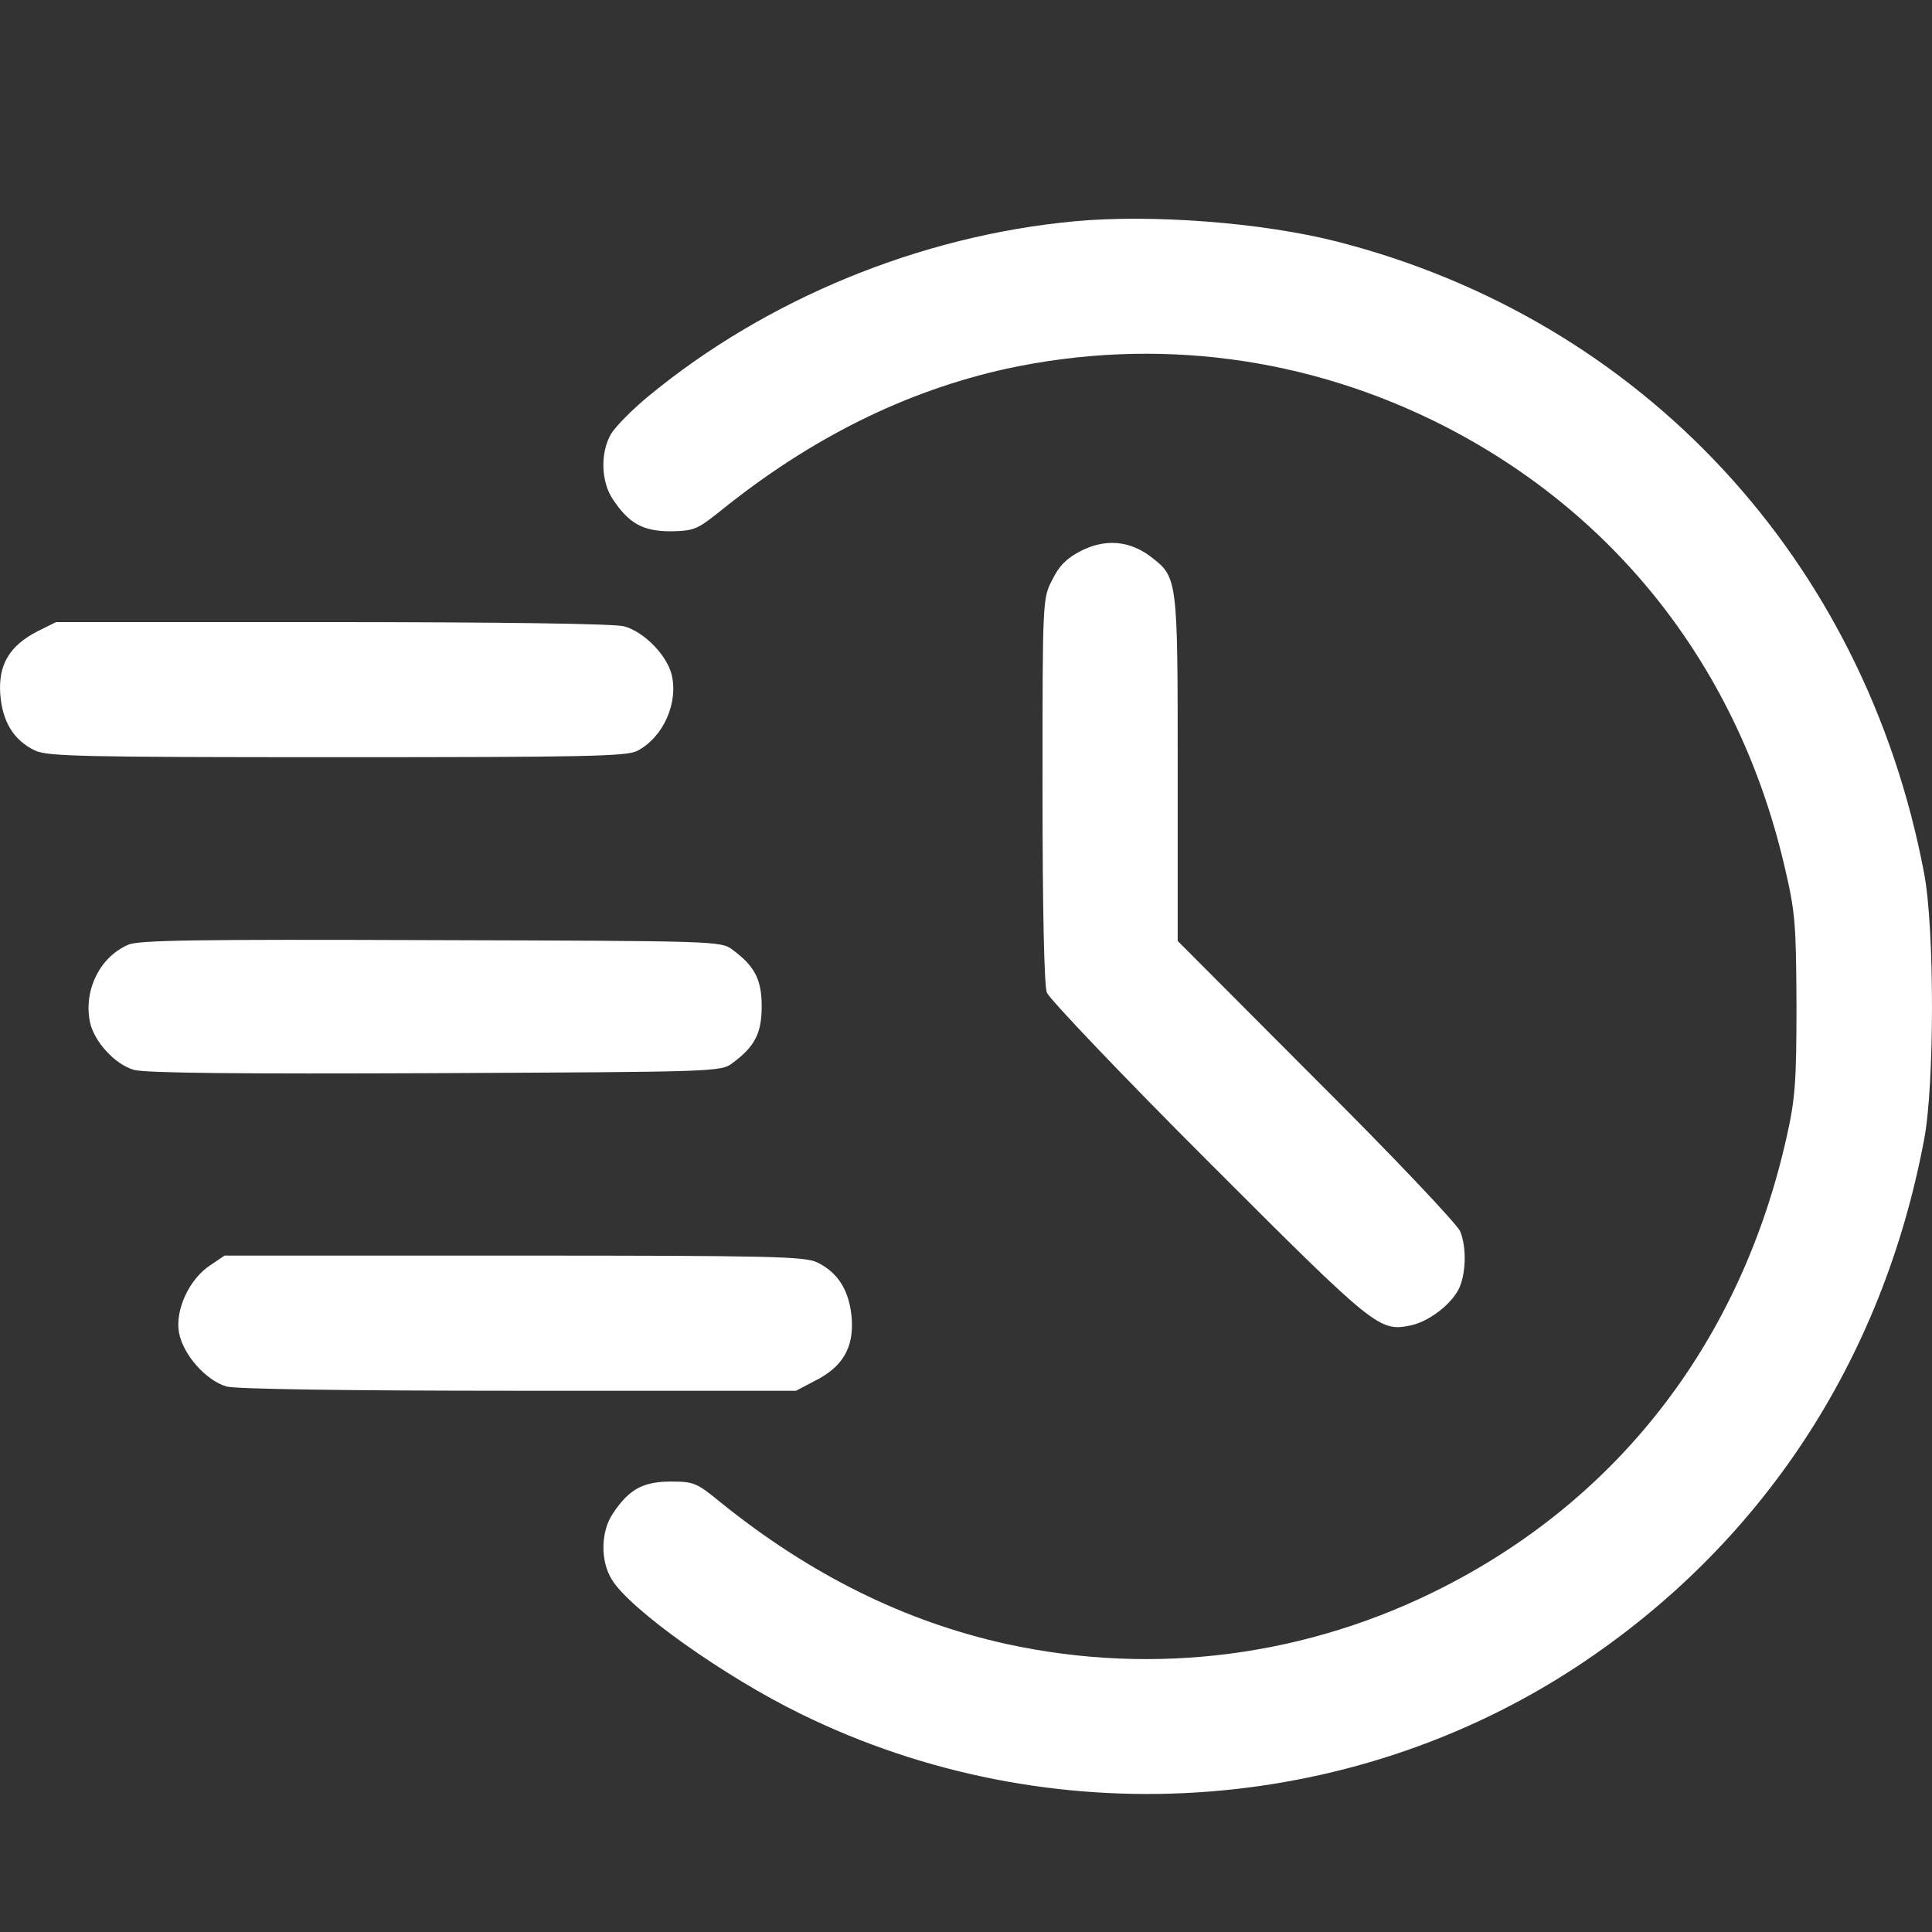
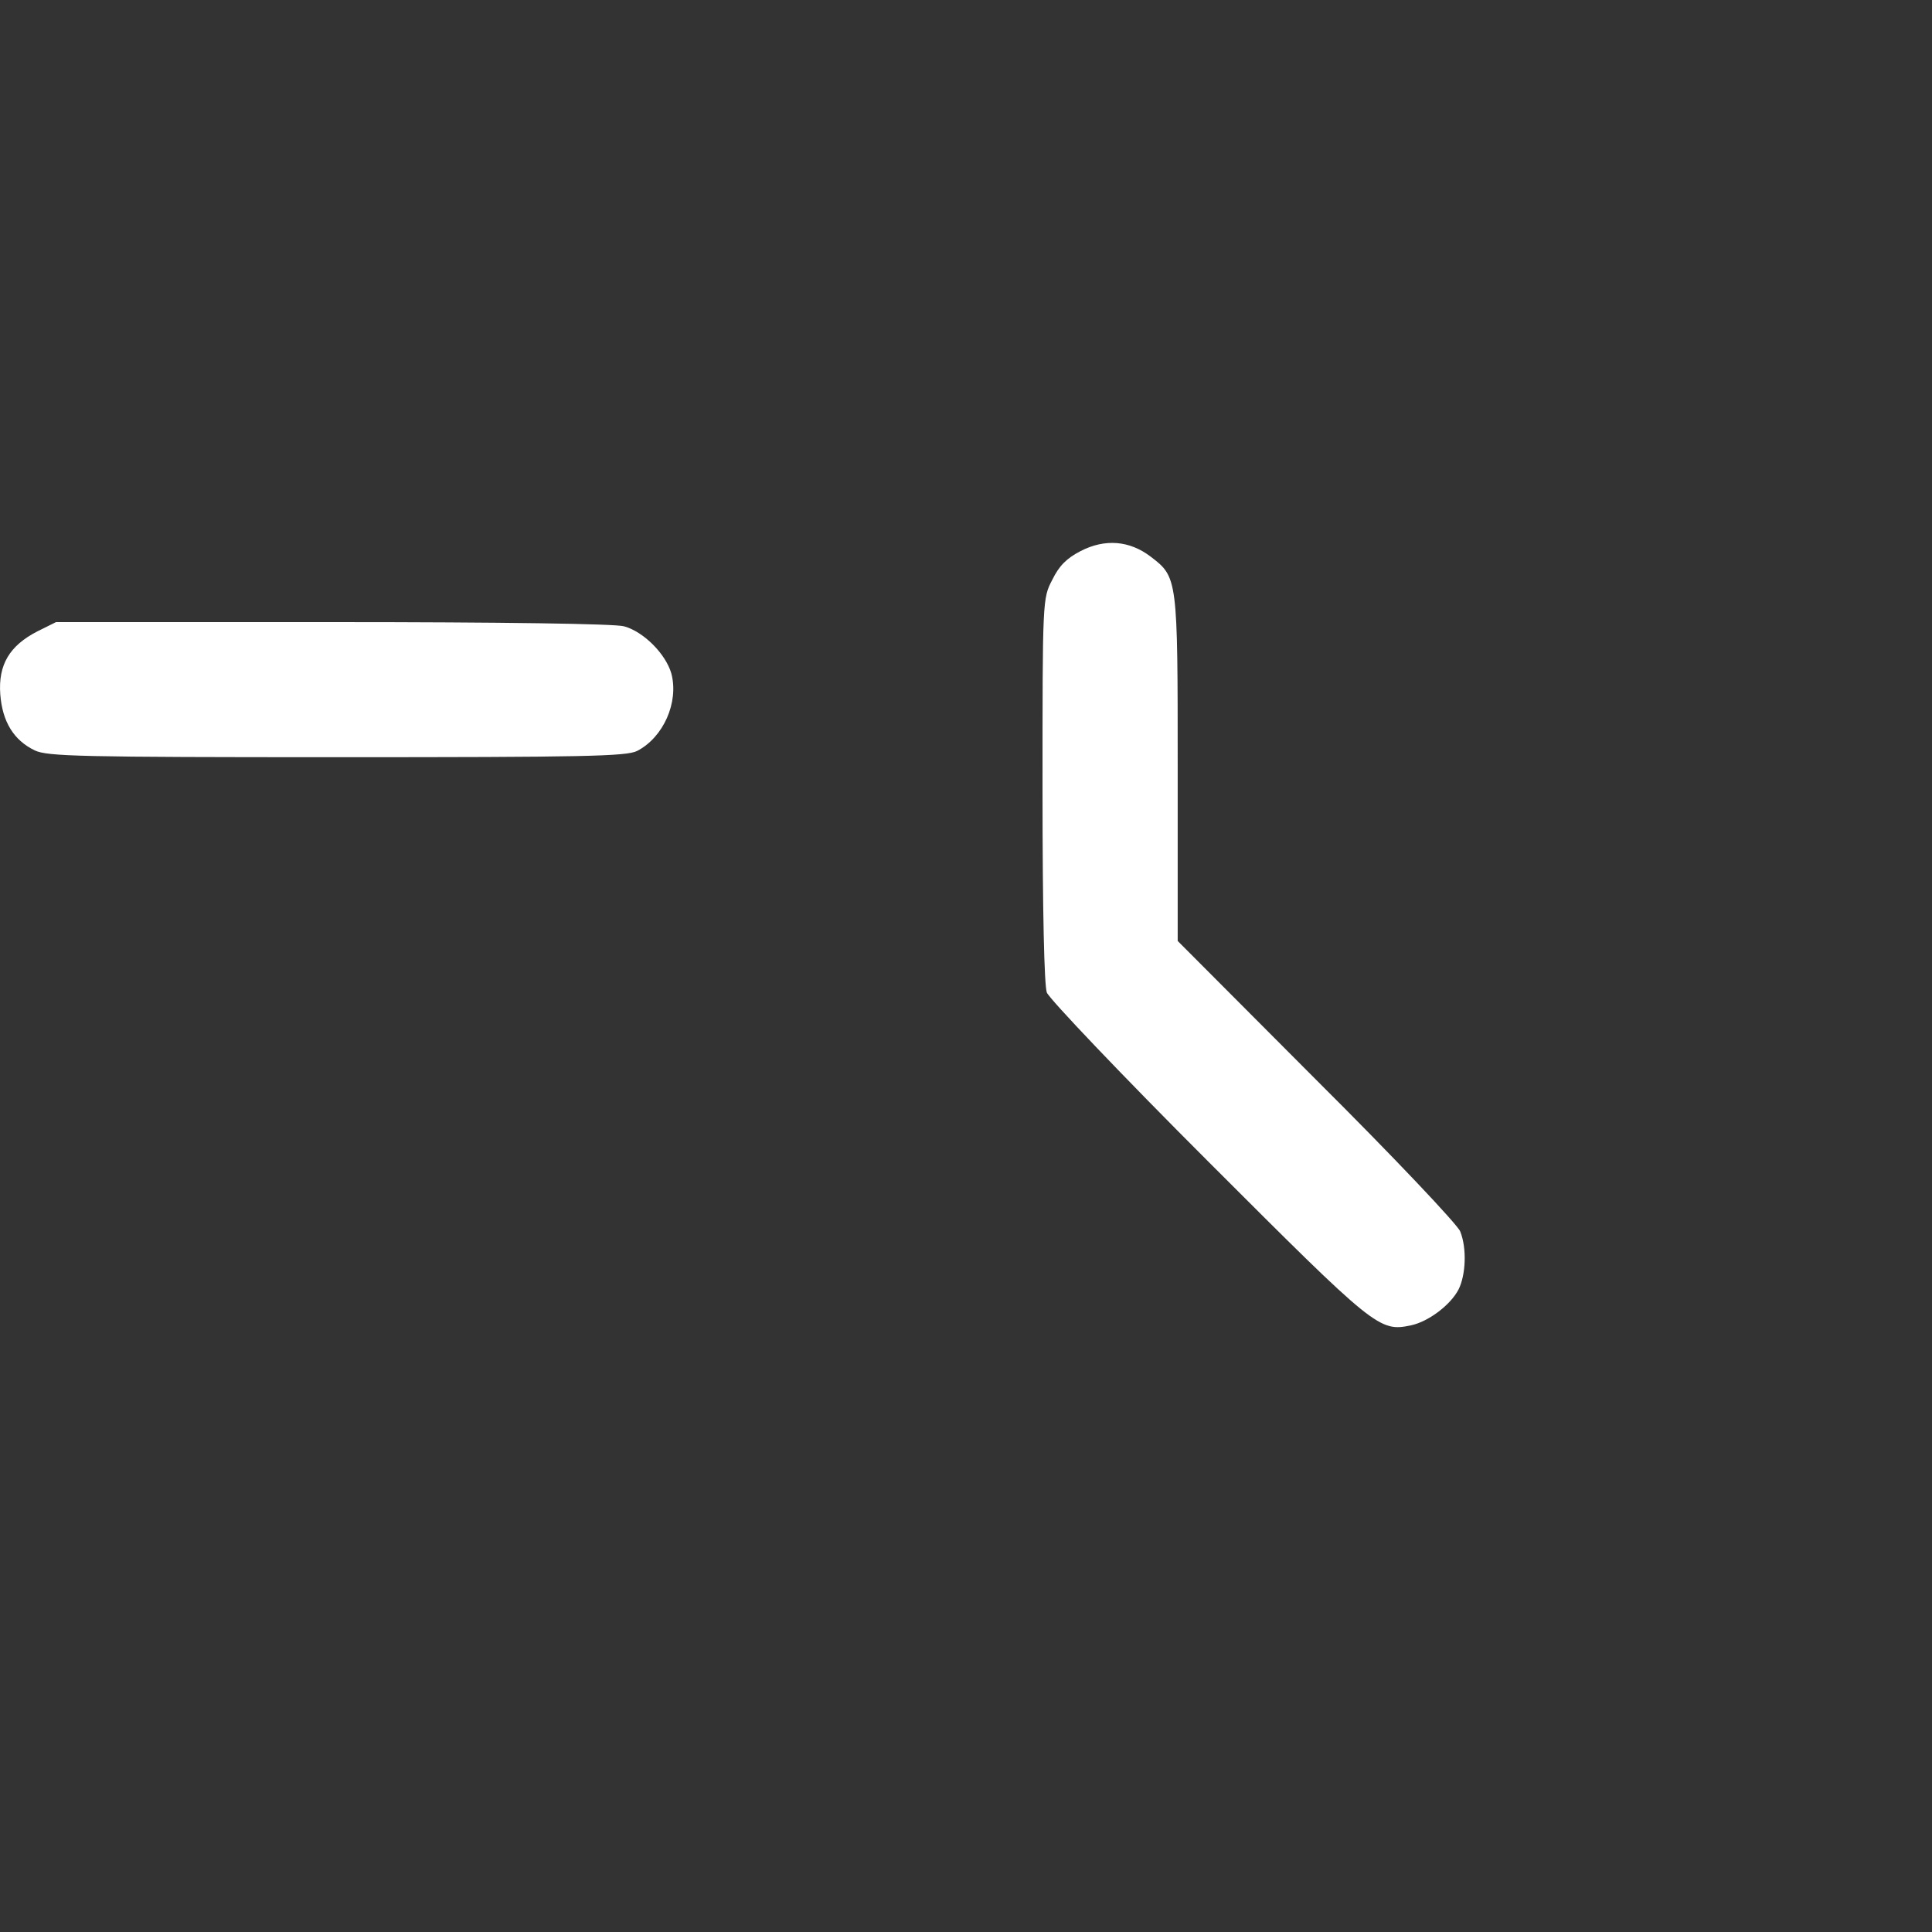
<svg xmlns="http://www.w3.org/2000/svg" fill="none" height="28" viewBox="0 0 28 28" width="28">
  <rect x="0" y="0" width="28" height="28" fill="#333333" stroke="none" />
-   <path d="M15.575 3.207C13.335 3.415 11.107 4.333 9.399 5.741C9.167 5.931 8.928 6.175 8.861 6.28C8.696 6.555 8.708 6.983 8.885 7.241C9.118 7.589 9.32 7.7 9.724 7.7C10.06 7.693 10.103 7.675 10.44 7.406C11.744 6.353 13.121 5.667 14.59 5.343C16.751 4.878 18.954 5.166 20.931 6.175C23.453 7.467 25.198 9.713 25.859 12.541C26.018 13.215 26.03 13.368 26.036 14.555C26.036 15.681 26.018 15.92 25.895 16.471C25.241 19.397 23.502 21.68 20.931 22.996C18.96 24.006 16.745 24.294 14.596 23.828C13.121 23.504 11.744 22.825 10.434 21.766C10.097 21.49 10.054 21.472 9.724 21.472C9.32 21.472 9.118 21.582 8.885 21.931C8.708 22.188 8.696 22.616 8.867 22.892C9.13 23.326 10.501 24.3 11.603 24.838C15.202 26.607 19.53 26.338 22.853 24.153C25.522 22.396 27.279 19.733 27.885 16.52C28.038 15.73 28.038 13.441 27.885 12.652C27.022 8.104 23.796 4.633 19.377 3.501C18.293 3.225 16.696 3.103 15.575 3.207Z" fill="white" />
  <path d="M15.66 7.987C15.458 8.091 15.348 8.202 15.25 8.404C15.109 8.673 15.109 8.691 15.109 11.44C15.109 13.221 15.134 14.274 15.171 14.384C15.207 14.476 16.26 15.584 17.515 16.838C19.939 19.262 19.988 19.305 20.453 19.207C20.704 19.152 21.022 18.913 21.139 18.687C21.243 18.479 21.261 18.093 21.163 17.848C21.132 17.756 20.196 16.765 19.082 15.657L17.068 13.637V11.14C17.068 8.373 17.068 8.367 16.676 8.067C16.37 7.834 16.015 7.804 15.66 7.987Z" fill="white" />
  <path d="M0.542 9.15C0.138 9.358 -0.027 9.634 0.004 10.062C0.034 10.46 0.199 10.729 0.505 10.876C0.689 10.962 1.16 10.974 4.888 10.974C8.451 10.974 9.081 10.962 9.234 10.883C9.614 10.687 9.84 10.179 9.73 9.762C9.65 9.481 9.332 9.156 9.044 9.077C8.922 9.04 7.269 9.016 4.827 9.016H0.812L0.542 9.15Z" fill="white" />
-   <path d="M1.858 13.692C1.448 13.87 1.215 14.341 1.301 14.8C1.356 15.088 1.662 15.424 1.937 15.504C2.09 15.553 3.511 15.565 6.308 15.553C10.378 15.534 10.452 15.534 10.617 15.406C10.941 15.167 11.039 14.971 11.039 14.586C11.039 14.2 10.941 14.004 10.617 13.765C10.452 13.637 10.384 13.637 6.247 13.625C2.843 13.613 2.005 13.625 1.858 13.692Z" fill="white" />
-   <path d="M3.046 18.338C2.746 18.534 2.538 18.98 2.593 19.305C2.648 19.629 2.985 20.009 3.285 20.095C3.425 20.131 4.998 20.156 7.52 20.156H11.536L11.805 20.015C12.209 19.813 12.374 19.538 12.344 19.109C12.313 18.711 12.148 18.442 11.842 18.295C11.658 18.209 11.181 18.197 7.441 18.197H3.254L3.046 18.338Z" fill="white" />
</svg>